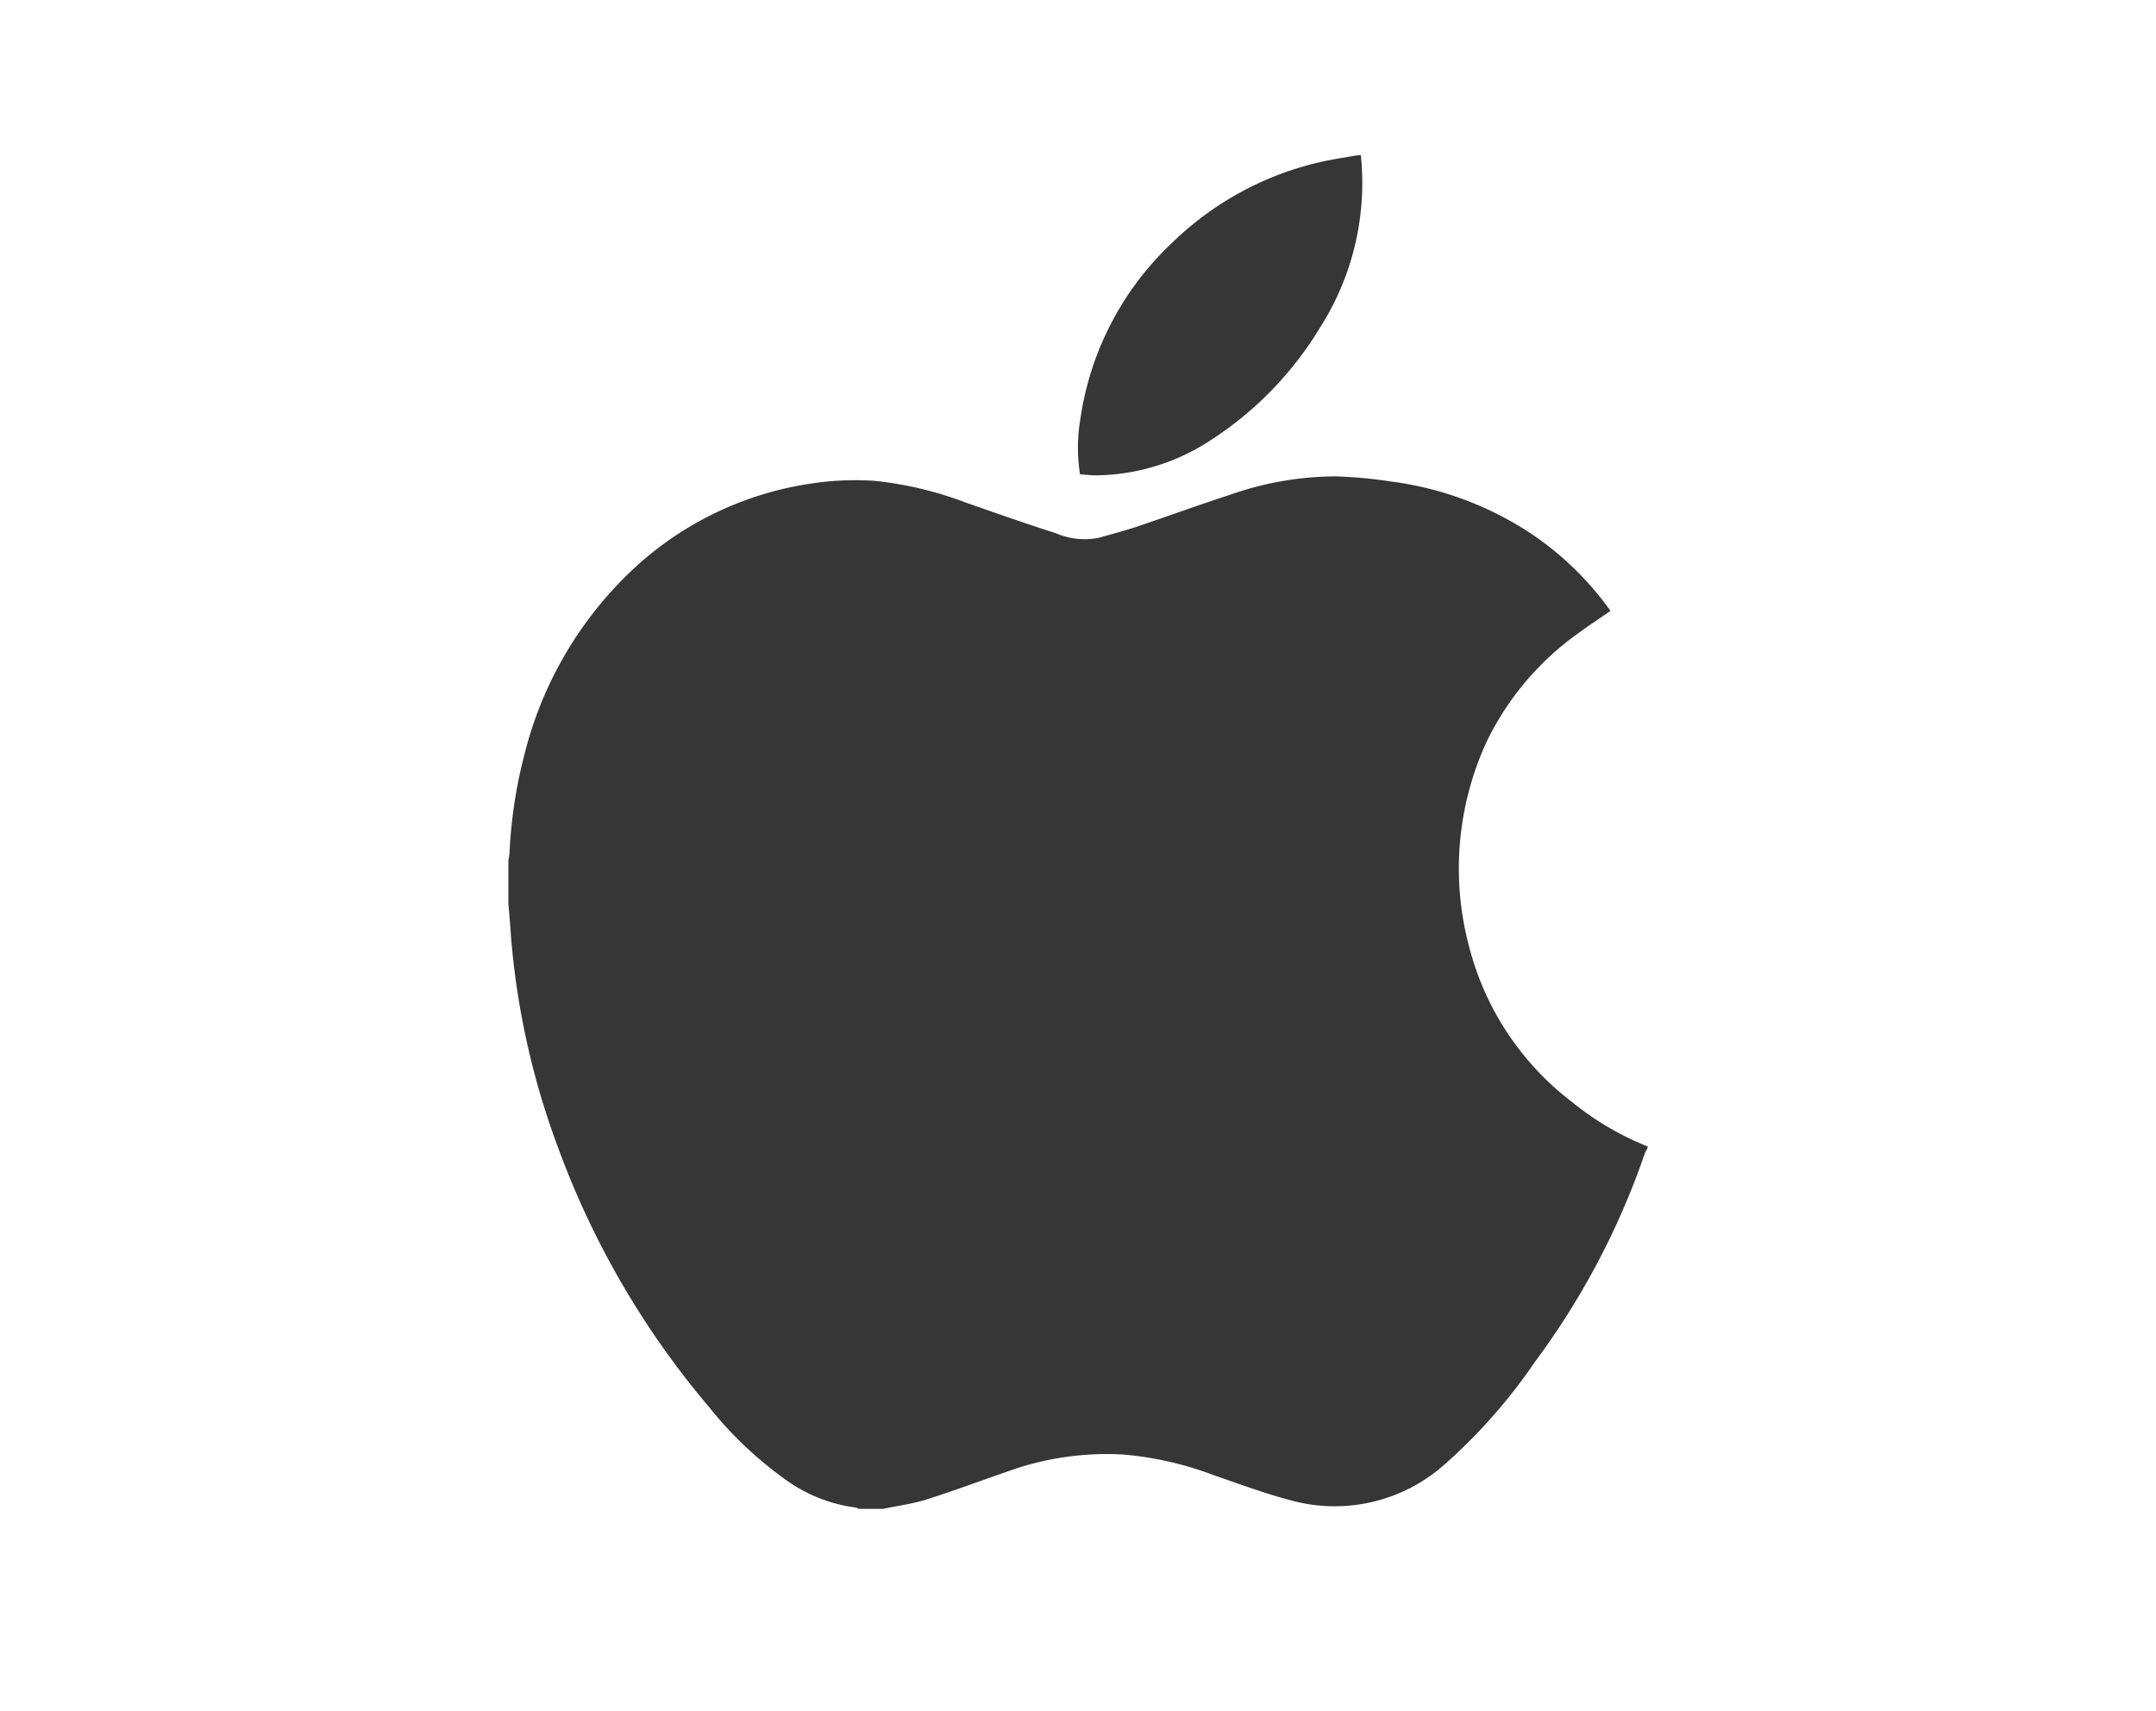
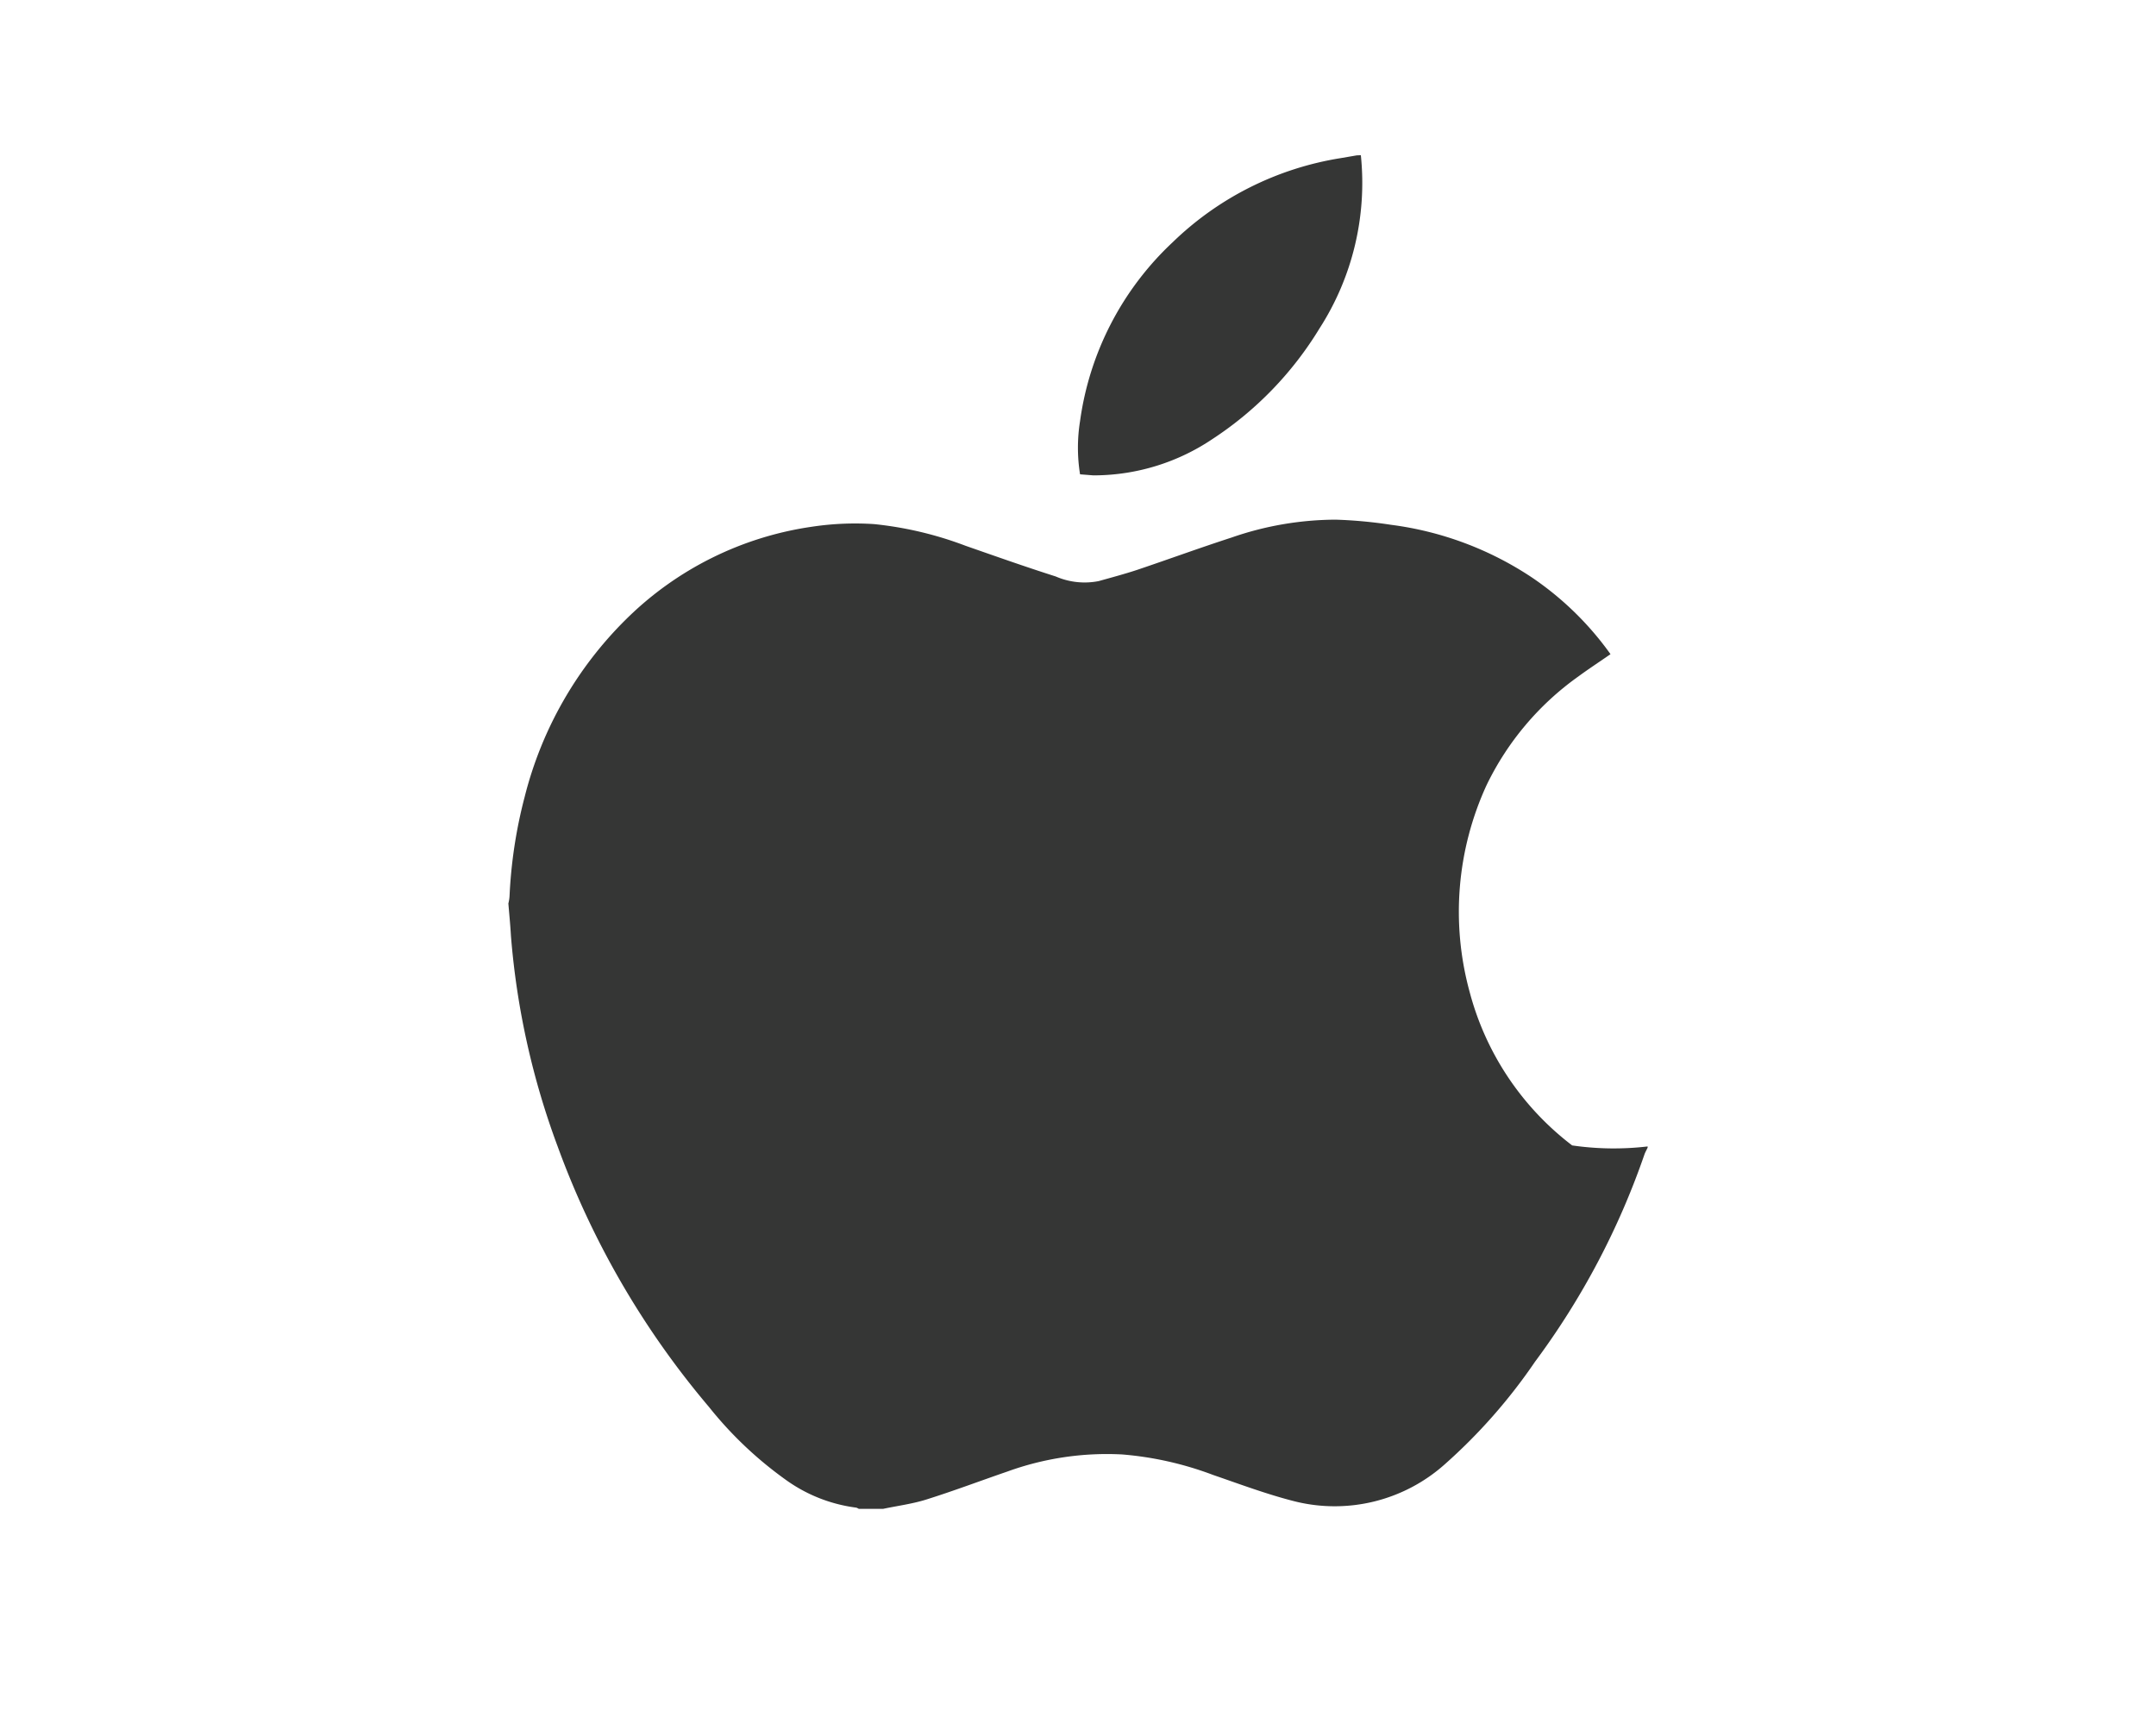
<svg xmlns="http://www.w3.org/2000/svg" id="Layer_1" data-name="Layer 1" viewBox="0 0 126 100">
  <defs>
    <style>.cls-1{fill:#fff;}.cls-2{fill:#353635;}</style>
  </defs>
  <title>Apple</title>
-   <rect class="cls-1" width="126" height="100" />
-   <path class="cls-2" d="M29.71,52.8V50.27a2.32,2.32,0,0,0,.07-.46,27.78,27.78,0,0,1,.89-5.8,22.18,22.18,0,0,1,5.92-10.35,19.36,19.36,0,0,1,10.88-5.41,16.87,16.87,0,0,1,3.62-.15,21.07,21.07,0,0,1,5.35,1.27c1.75.61,3.5,1.23,5.26,1.79a4.23,4.23,0,0,0,2.51.27c.75-.21,1.5-.41,2.23-.65,1.84-.62,3.67-1.29,5.52-1.89a18.68,18.68,0,0,1,6.11-1.05,26.77,26.77,0,0,1,3.22.3,19.3,19.3,0,0,1,8.24,3.08,18.09,18.09,0,0,1,4.59,4.48c-.63.44-1.26.85-1.86,1.29a16.72,16.72,0,0,0-5.38,6.36,17.72,17.72,0,0,0-1,12.06,16.6,16.6,0,0,0,6,9A16.92,16.92,0,0,0,96.29,67v.07c-.06.13-.13.25-.18.38a44.75,44.75,0,0,1-6.4,12.13,32.21,32.21,0,0,1-5.28,6,9.66,9.66,0,0,1-8.77,2.16c-1.62-.41-3.19-1-4.76-1.54A19.49,19.49,0,0,0,65.58,85a17.06,17.06,0,0,0-6.71,1c-1.57.54-3.13,1.13-4.72,1.63-.82.26-1.69.37-2.54.55H50.19a.91.91,0,0,0-.14-.07,9,9,0,0,1-4.2-1.68,22.32,22.32,0,0,1-4.42-4.21A50,50,0,0,1,32.59,67a45.63,45.63,0,0,1-2.73-12.31C29.82,54,29.76,53.42,29.71,52.8Z" />
+   <path class="cls-2" d="M29.71,52.8a2.32,2.32,0,0,0,.07-.46,27.78,27.78,0,0,1,.89-5.8,22.18,22.18,0,0,1,5.92-10.35,19.36,19.36,0,0,1,10.88-5.41,16.87,16.87,0,0,1,3.62-.15,21.07,21.07,0,0,1,5.35,1.27c1.75.61,3.5,1.23,5.26,1.79a4.23,4.23,0,0,0,2.51.27c.75-.21,1.5-.41,2.23-.65,1.84-.62,3.67-1.29,5.52-1.89a18.68,18.68,0,0,1,6.11-1.05,26.77,26.77,0,0,1,3.22.3,19.3,19.3,0,0,1,8.24,3.08,18.09,18.09,0,0,1,4.59,4.48c-.63.44-1.26.85-1.86,1.29a16.72,16.72,0,0,0-5.38,6.36,17.72,17.72,0,0,0-1,12.06,16.6,16.6,0,0,0,6,9A16.92,16.92,0,0,0,96.29,67v.07c-.06.13-.13.25-.18.38a44.75,44.75,0,0,1-6.4,12.13,32.21,32.21,0,0,1-5.28,6,9.66,9.66,0,0,1-8.77,2.16c-1.62-.41-3.19-1-4.76-1.54A19.49,19.49,0,0,0,65.58,85a17.06,17.06,0,0,0-6.71,1c-1.57.54-3.13,1.13-4.72,1.63-.82.26-1.69.37-2.54.55H50.19a.91.91,0,0,0-.14-.07,9,9,0,0,1-4.2-1.68,22.32,22.32,0,0,1-4.42-4.21A50,50,0,0,1,32.59,67a45.63,45.63,0,0,1-2.73-12.31C29.82,54,29.76,53.42,29.71,52.8Z" />
  <path class="cls-2" d="M79.53,9.07A15.72,15.72,0,0,1,77.11,19.2a20.34,20.34,0,0,1-6.24,6.45,12.45,12.45,0,0,1-6.79,2.13h-.2l-.76-.06a9.83,9.83,0,0,1,0-3.11,17.59,17.59,0,0,1,5.41-10.45,18.22,18.22,0,0,1,9.83-4.92l.93-.16Z" />
</svg>